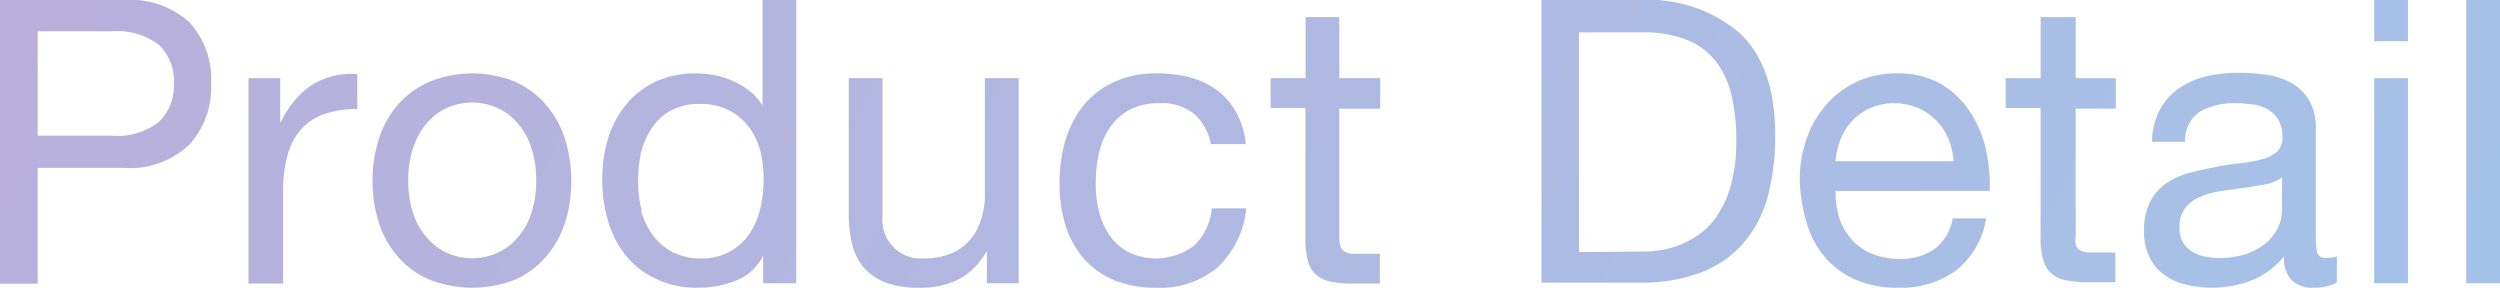
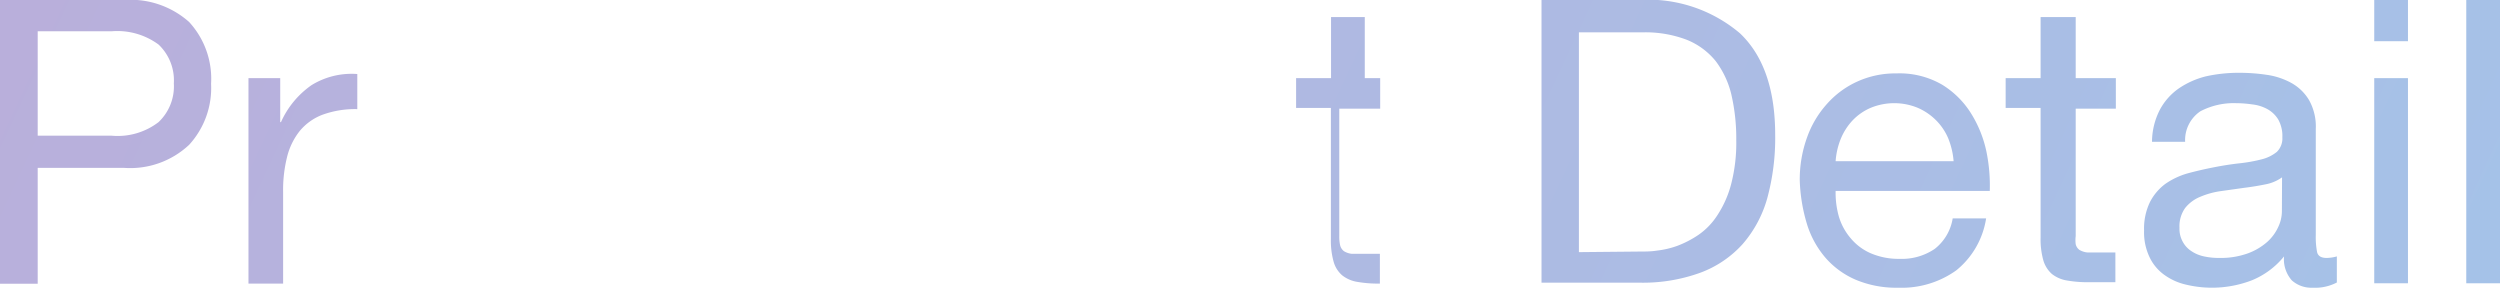
<svg xmlns="http://www.w3.org/2000/svg" viewBox="0 0 163.8 18.85">
  <linearGradient id="a" gradientUnits="userSpaceOnUse" x1="152.72" x2="11.07" y1="42.31" y2="-23.74">
    <stop offset="0" stop-color="#a5c2e8" />
    <stop offset="1" stop-color="#b9afdb" />
  </linearGradient>
  <g fill="url(#a)">
    <path d="m8.14 0a5.77 5.77 0 0 1 4.25 1.44 5.49 5.49 0 0 1 1.44 4.05 5.51 5.51 0 0 1 -1.44 4 5.64 5.64 0 0 1 -4.25 1.51h-5.67v7.59h-2.47v-18.59zm-.83 8.89a4.4 4.4 0 0 0 3.08-.89 3.23 3.23 0 0 0 1-2.54 3.23 3.23 0 0 0 -1-2.54 4.55 4.55 0 0 0 -3.08-.87h-4.84v6.84z" />
    <path d="m18.36 5.12v2.88h.05a5.87 5.87 0 0 1 2-2.42 5 5 0 0 1 3-.73v2.3a6.26 6.26 0 0 0 -2.26.36 3.58 3.58 0 0 0 -1.51 1.07 4.43 4.43 0 0 0 -.83 1.7 8.93 8.93 0 0 0 -.26 2.3v6h-2.27v-13.46z" />
-     <path d="m24.83 9.09a6.22 6.22 0 0 1 1.25-2.24 5.83 5.83 0 0 1 2.05-1.49 7.48 7.48 0 0 1 5.63 0 5.8 5.8 0 0 1 2 1.49 6.22 6.22 0 0 1 1.25 2.24 8.88 8.88 0 0 1 .42 2.77 8.75 8.75 0 0 1 -.42 2.75 6.21 6.21 0 0 1 -1.25 2.22 5.68 5.68 0 0 1 -2 1.49 7.74 7.74 0 0 1 -5.63 0 5.71 5.71 0 0 1 -2.05-1.49 6.21 6.21 0 0 1 -1.25-2.22 8.75 8.75 0 0 1 -.42-2.75 8.88 8.88 0 0 1 .42-2.77zm2.25 4.91a4.42 4.42 0 0 0 .9 1.58 3.87 3.87 0 0 0 1.33 1 4.14 4.14 0 0 0 1.63.34 4.05 4.05 0 0 0 1.62-.34 3.81 3.81 0 0 0 1.34-1 4.42 4.42 0 0 0 .9-1.58 6.64 6.64 0 0 0 .33-2.17 6.55 6.55 0 0 0 -.33-2.17 4.51 4.51 0 0 0 -.9-1.6 3.61 3.61 0 0 0 -1.34-1 3.89 3.89 0 0 0 -1.62-.34 4 4 0 0 0 -1.63.34 3.65 3.65 0 0 0 -1.33 1 4.51 4.51 0 0 0 -.9 1.6 6.55 6.55 0 0 0 -.33 2.17 6.64 6.64 0 0 0 .33 2.17z" />
-     <path d="m50 18.56v-1.82a3.28 3.28 0 0 1 -1.72 1.62 6.54 6.54 0 0 1 -2.57.49 6.09 6.09 0 0 1 -2.72-.57 5.61 5.61 0 0 1 -1.99-1.54 6.65 6.65 0 0 1 -1.15-2.23 9.2 9.2 0 0 1 -.39-2.71 9.52 9.52 0 0 1 .37-2.7 6.5 6.5 0 0 1 1.17-2.22 5.51 5.51 0 0 1 1.92-1.51 6.16 6.16 0 0 1 2.69-.56 6.46 6.46 0 0 1 1.12.1 5.48 5.48 0 0 1 1.2.36 4.93 4.93 0 0 1 1.13.65 3.62 3.62 0 0 1 .9 1v-6.92h2.21v18.56zm-8-4.77a5 5 0 0 0 .76 1.6 3.71 3.71 0 0 0 1.3 1.12 3.93 3.93 0 0 0 1.86.42 3.68 3.68 0 0 0 3.17-1.6 4.7 4.7 0 0 0 .71-1.63 7.6 7.6 0 0 0 .23-1.84 7.52 7.52 0 0 0 -.19-1.86 4.59 4.59 0 0 0 -.74-1.63 3.88 3.88 0 0 0 -1.31-1.13 4.07 4.07 0 0 0 -1.95-.43 3.84 3.84 0 0 0 -1.9.44 3.61 3.61 0 0 0 -1.25 1.17 5 5 0 0 0 -.69 1.58 8.69 8.69 0 0 0 -.19 2 7 7 0 0 0 .24 1.79z" />
-     <path d="m64.66 18.56v-2.13a4.6 4.6 0 0 1 -1.79 1.84 5.4 5.4 0 0 1 -2.58.58 6.13 6.13 0 0 1 -2.29-.35 3.55 3.55 0 0 1 -1.43-1 3.83 3.83 0 0 1 -.74-1.5 8.72 8.72 0 0 1 -.22-2v-8.88h2.21v9.1a2.52 2.52 0 0 0 2.73 2.71 4.5 4.5 0 0 0 1.76-.32 3.23 3.23 0 0 0 1.23-.88 3.73 3.73 0 0 0 .74-1.34 5.29 5.29 0 0 0 .25-1.68v-7.59h2.21v13.44z" />
-     <path d="m78.23 7.46a3.33 3.33 0 0 0 -2.23-.7 4.14 4.14 0 0 0 -2 .44 3.65 3.65 0 0 0 -1.29 1.17 5 5 0 0 0 -.71 1.68 9.05 9.05 0 0 0 -.21 2 7.32 7.32 0 0 0 .21 1.78 5 5 0 0 0 .69 1.58 3.6 3.6 0 0 0 1.22 1.1 4.17 4.17 0 0 0 4.36-.44 3.91 3.91 0 0 0 1.13-2.42h2.26a6.17 6.17 0 0 1 -1.86 3.85 5.83 5.83 0 0 1 -4.07 1.35 6.93 6.93 0 0 1 -2.71-.49 5.27 5.27 0 0 1 -2-1.41 6 6 0 0 1 -1.2-2.17 9 9 0 0 1 -.4-2.77 9.91 9.91 0 0 1 .39-2.82 6.72 6.72 0 0 1 1.19-2.29 5.59 5.59 0 0 1 2-1.53 6.57 6.57 0 0 1 2.78-.56 8.22 8.22 0 0 1 2.22.27 5.38 5.38 0 0 1 1.77.85 4.62 4.62 0 0 1 1.23 1.44 5.19 5.19 0 0 1 .62 2.07h-2.29a3.4 3.4 0 0 0 -1.1-1.98z" />
-     <path d="m90.43 5.12v2h-2.68v8.35a2.53 2.53 0 0 0 .06.62.7.7 0 0 0 .25.37 1.22 1.22 0 0 0 .51.17h.84 1v1.95h-1.67a7.87 7.87 0 0 1 -1.47-.11 2.15 2.15 0 0 1 -1-.43 1.82 1.82 0 0 1 -.56-.89 5.11 5.11 0 0 1 -.18-1.5v-8.58h-2.28v-1.95h2.29v-4h2.21v4z" />
+     <path d="m90.43 5.12v2h-2.68v8.35a2.53 2.53 0 0 0 .06.62.7.7 0 0 0 .25.37 1.22 1.22 0 0 0 .51.17h.84 1v1.95a7.87 7.87 0 0 1 -1.47-.11 2.15 2.15 0 0 1 -1-.43 1.82 1.82 0 0 1 -.56-.89 5.11 5.11 0 0 1 -.18-1.5v-8.58h-2.28v-1.95h2.29v-4h2.21v4z" />
    <path d="m107.35 0a9.31 9.31 0 0 1 6.65 2.18q2.31 2.19 2.31 6.66a15 15 0 0 1 -.52 4.15 7.77 7.77 0 0 1 -1.61 3 7 7 0 0 1 -2.78 1.88 11 11 0 0 1 -4 .65h-6.4v-18.52zm.21 16.48c.28 0 .62 0 1-.06a5.9 5.9 0 0 0 1.33-.31 6.59 6.59 0 0 0 1.39-.72 4.53 4.53 0 0 0 1.23-1.27 6.87 6.87 0 0 0 .9-2 10.71 10.71 0 0 0 .35-2.92 12.84 12.84 0 0 0 -.32-3 5.91 5.91 0 0 0 -1.03-2.2 4.69 4.69 0 0 0 -1.91-1.4 7.63 7.63 0 0 0 -2.89-.48h-4.16v14.4z" />
    <path d="m128.18 17.71a6.13 6.13 0 0 1 -3.8 1.14 6.84 6.84 0 0 1 -2.79-.52 5.5 5.5 0 0 1 -2-1.46 6.16 6.16 0 0 1 -1.21-2.23 11 11 0 0 1 -.46-2.84 8.1 8.1 0 0 1 .48-2.8 6.54 6.54 0 0 1 1.32-2.21 5.91 5.91 0 0 1 2-1.46 6 6 0 0 1 2.53-.52 5.55 5.55 0 0 1 3 .74 5.82 5.82 0 0 1 1.9 1.89 7.73 7.73 0 0 1 1 2.49 11.07 11.07 0 0 1 .22 2.58h-10.1a5.71 5.71 0 0 0 .21 1.67 3.86 3.86 0 0 0 .76 1.41 3.55 3.55 0 0 0 1.32 1 4.63 4.63 0 0 0 1.9.37 3.84 3.84 0 0 0 2.3-.65 3.17 3.17 0 0 0 1.18-2h2.19a5.44 5.44 0 0 1 -1.95 3.4zm-.53-8.64a3.74 3.74 0 0 0 -.81-1.2 3.85 3.85 0 0 0 -1.2-.81 4.05 4.05 0 0 0 -3.06 0 3.57 3.57 0 0 0 -1.19.82 3.93 3.93 0 0 0 -.78 1.21 4.78 4.78 0 0 0 -.34 1.47h7.73a5 5 0 0 0 -.35-1.49z" />
    <path d="m138.63 5.12v2h-2.63v8.35a2.07 2.07 0 0 0 0 .53.64.64 0 0 0 .24.37 1.27 1.27 0 0 0 .51.17h.85 1v1.95h-1.69a7.87 7.87 0 0 1 -1.47-.11 2.15 2.15 0 0 1 -1-.43 1.9 1.9 0 0 1 -.56-.89 5.11 5.11 0 0 1 -.18-1.5v-8.49h-2.29v-1.95h2.29v-4h2.3v4z" />
    <path d="m153.11 18.51a3.06 3.06 0 0 1 -1.58.34 1.91 1.91 0 0 1 -1.37-.48 2.09 2.09 0 0 1 -.51-1.57 5.28 5.28 0 0 1 -2.12 1.57 7.29 7.29 0 0 1 -4.34.27 3.9 3.9 0 0 1 -1.41-.65 3 3 0 0 1 -.95-1.16 3.77 3.77 0 0 1 -.35-1.72 4 4 0 0 1 .39-1.88 3.44 3.44 0 0 1 1-1.18 4.92 4.92 0 0 1 1.46-.69q.81-.22 1.68-.39c.6-.12 1.18-.21 1.72-.27a10 10 0 0 0 1.45-.26 2.55 2.55 0 0 0 1-.49 1.23 1.23 0 0 0 .36-.95 2.2 2.2 0 0 0 -.27-1.17 1.92 1.92 0 0 0 -.71-.68 2.65 2.65 0 0 0 -1-.31 7.42 7.42 0 0 0 -1.05-.08 4.71 4.71 0 0 0 -2.34.53 2.28 2.28 0 0 0 -1 2h-2.17a4.63 4.63 0 0 1 .52-2.11 4 4 0 0 1 1.24-1.39 5.49 5.49 0 0 1 1.78-.79 9.84 9.84 0 0 1 2.15-.23 12.15 12.15 0 0 1 1.81.13 4.75 4.75 0 0 1 1.62.53 3.1 3.1 0 0 1 1.17 1.13 3.55 3.55 0 0 1 .44 1.89v6.95a5.23 5.23 0 0 0 .09 1.14c.07.24.27.36.62.36a2.59 2.59 0 0 0 .67-.1zm-3.59-6.89a2.74 2.74 0 0 1 -1.09.46c-.45.09-.92.17-1.42.23l-1.49.21a5.33 5.33 0 0 0 -1.35.37 2.43 2.43 0 0 0 -1 .74 2.05 2.05 0 0 0 -.37 1.3 1.74 1.74 0 0 0 .22.92 1.67 1.67 0 0 0 .57.61 2.33 2.33 0 0 0 .82.34 4.49 4.49 0 0 0 1 .1 5.24 5.24 0 0 0 1.87-.3 4 4 0 0 0 1.27-.75 3 3 0 0 0 .73-1 2.41 2.41 0 0 0 .23-1z" />
    <path d="m155.56 2.7v-2.7h2.21v2.7zm2.21 2.42v13.44h-2.21v-13.44z" />
    <path d="m163.8 0v18.56h-2.21v-18.56z" />
  </g>
</svg>